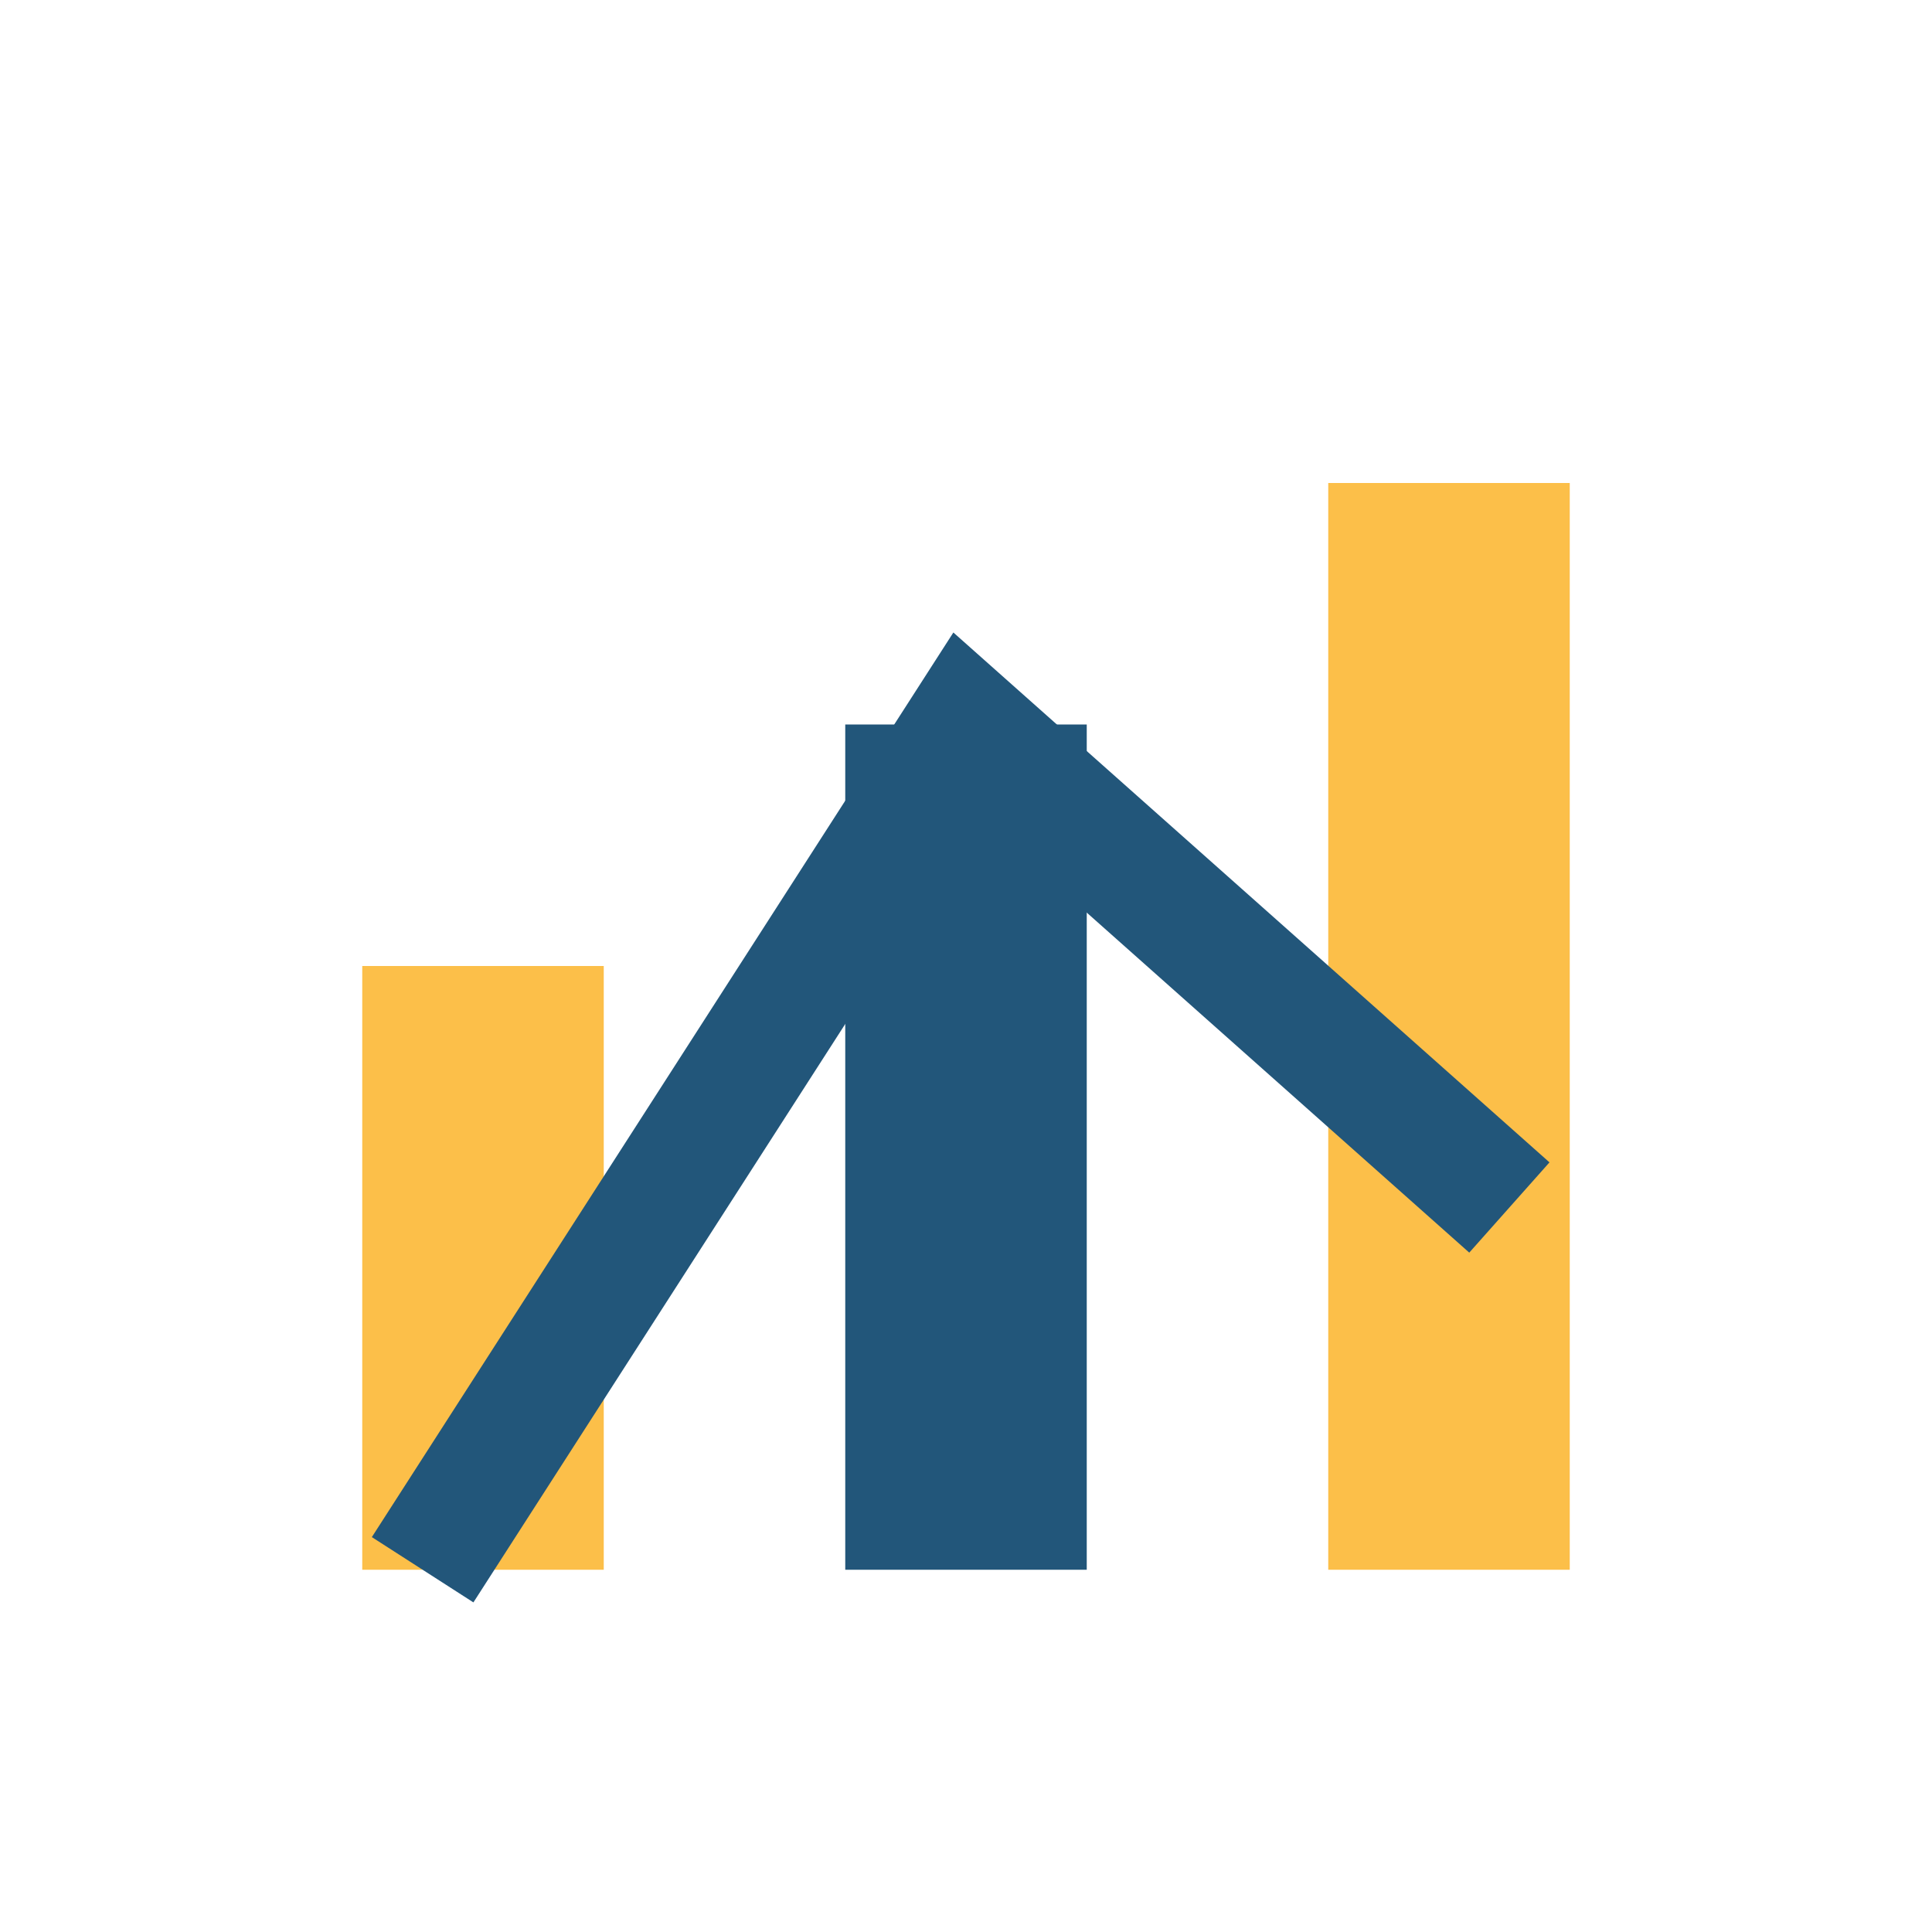
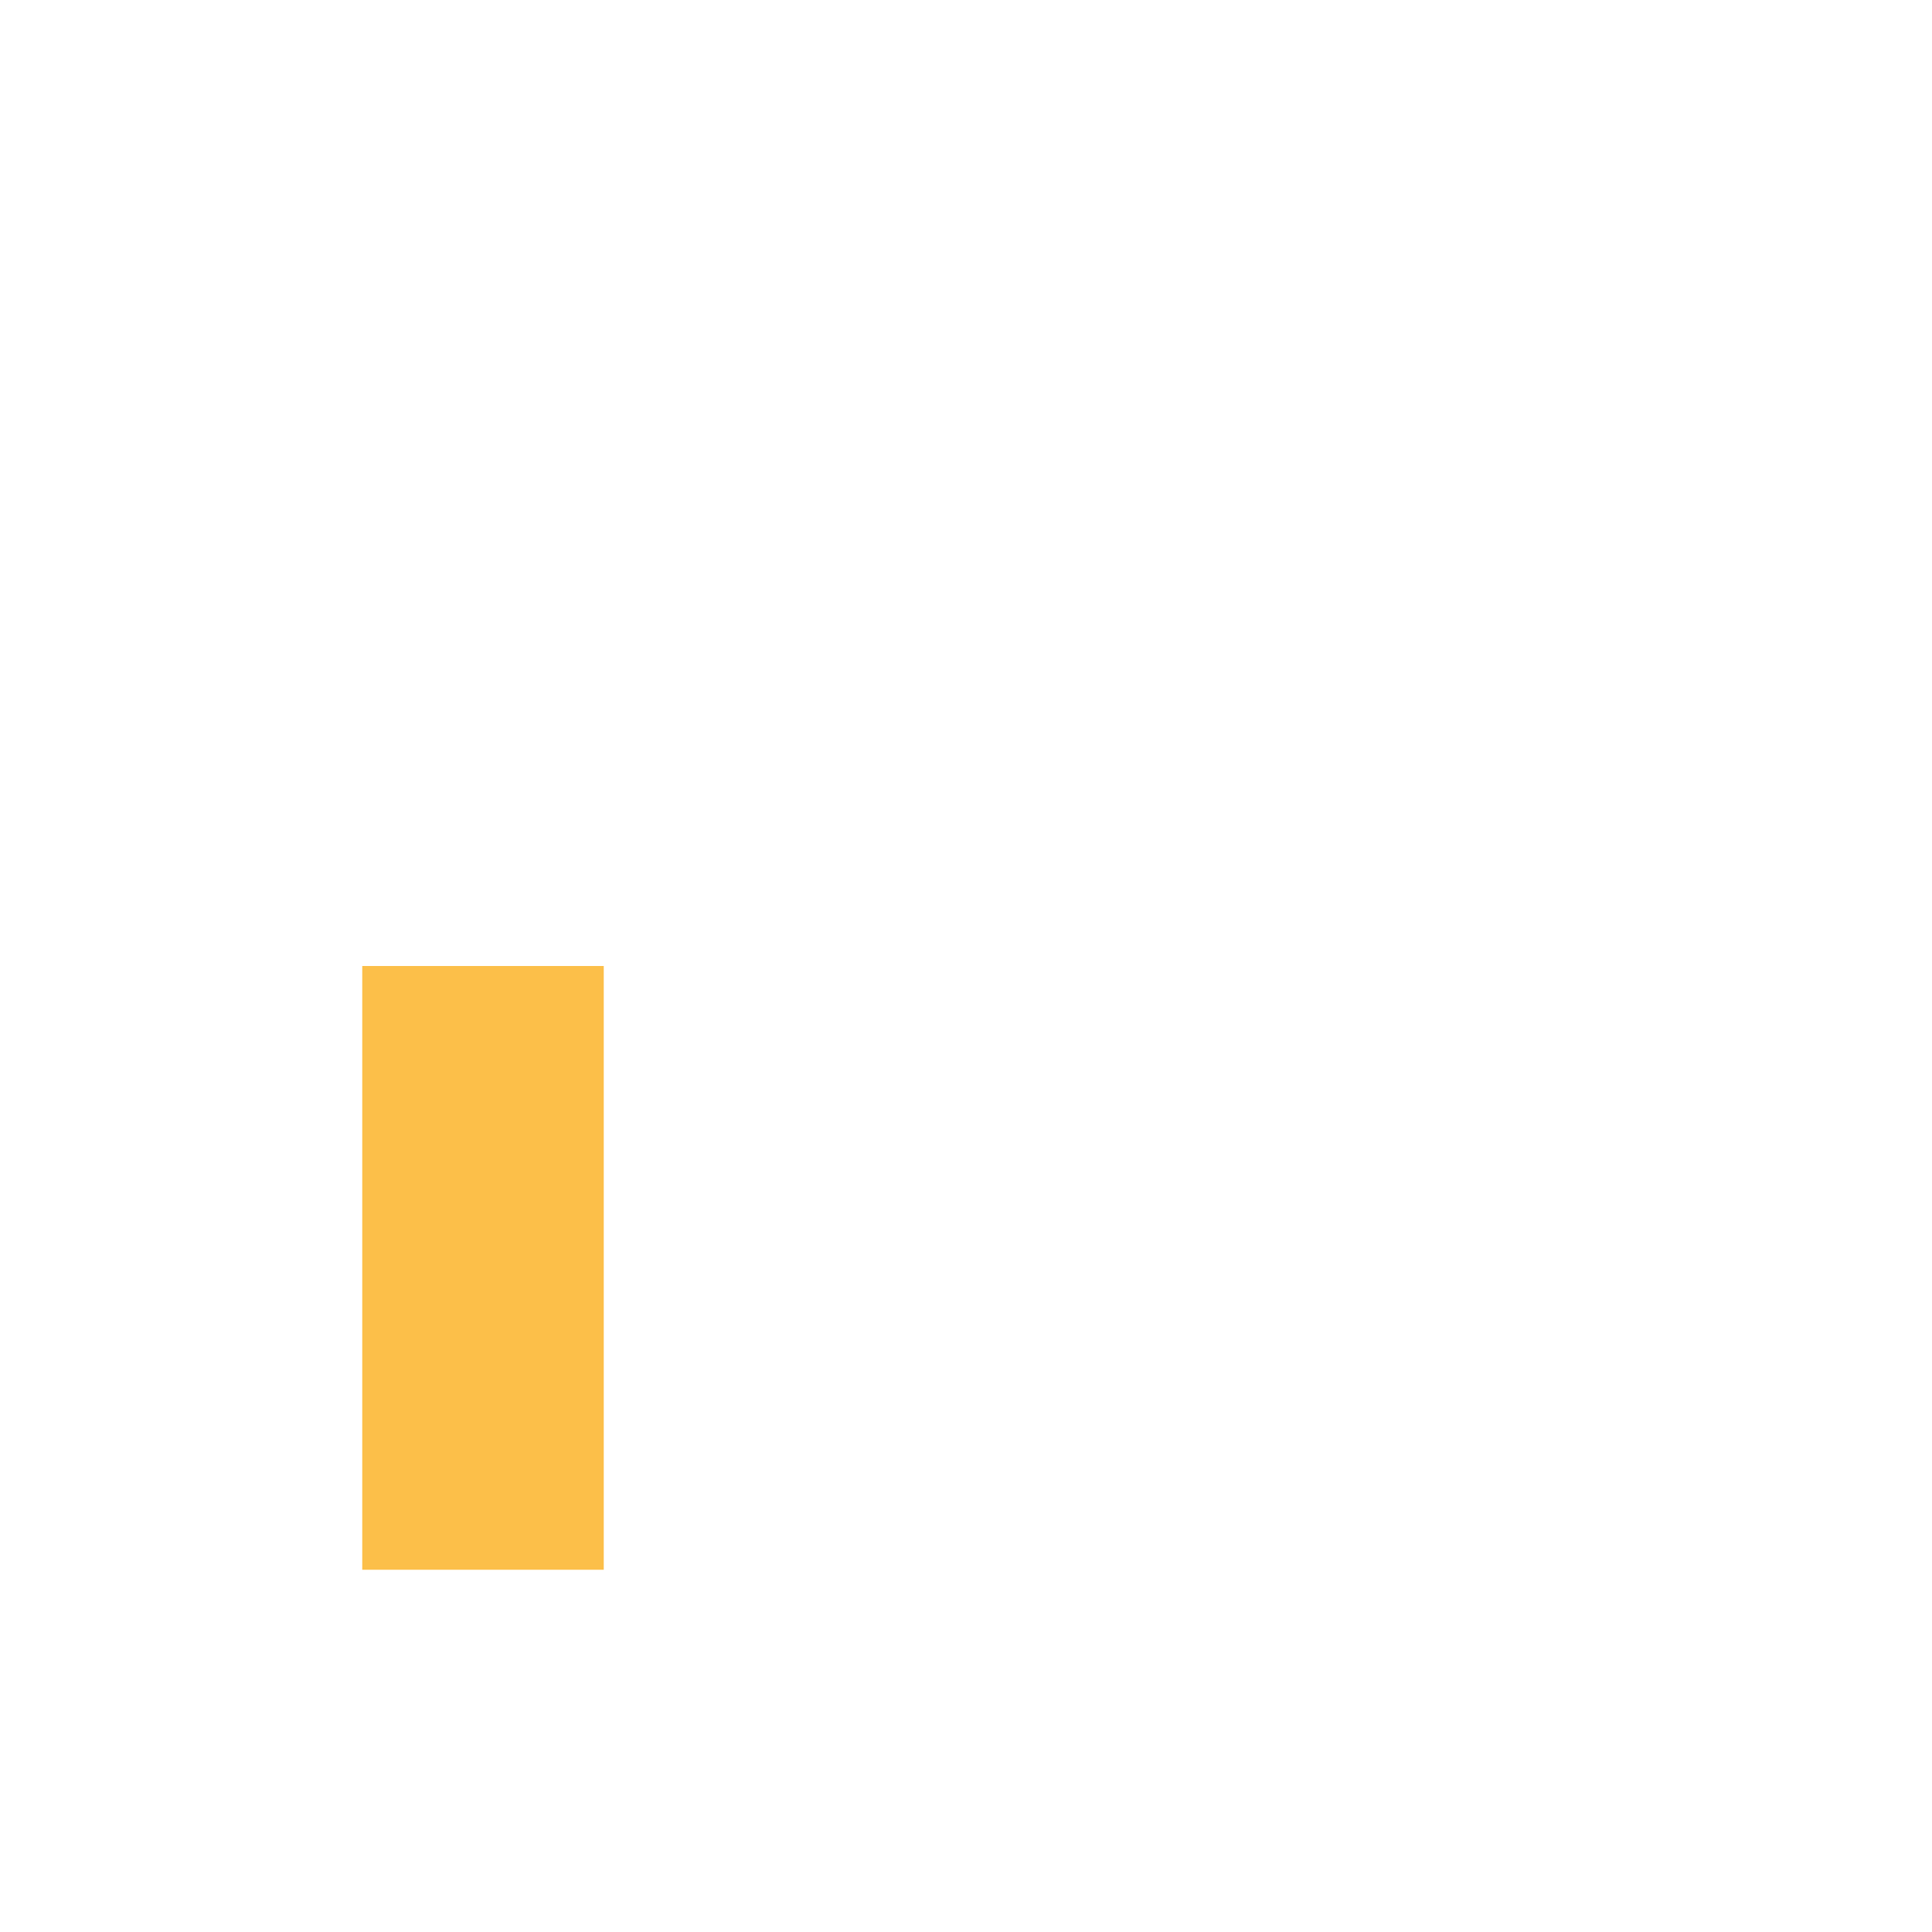
<svg xmlns="http://www.w3.org/2000/svg" width="32" height="32" viewBox="0 0 32 32">
  <rect x="6" y="16" width="4" height="10" fill="#FCBF49" />
-   <rect x="14" y="12" width="4" height="14" fill="#22567A" />
-   <rect x="22" y="8" width="4" height="18" fill="#FCBF49" />
-   <path d="M7 26l9-14 9 8" stroke="#22567A" stroke-width="2" fill="none" />
</svg>